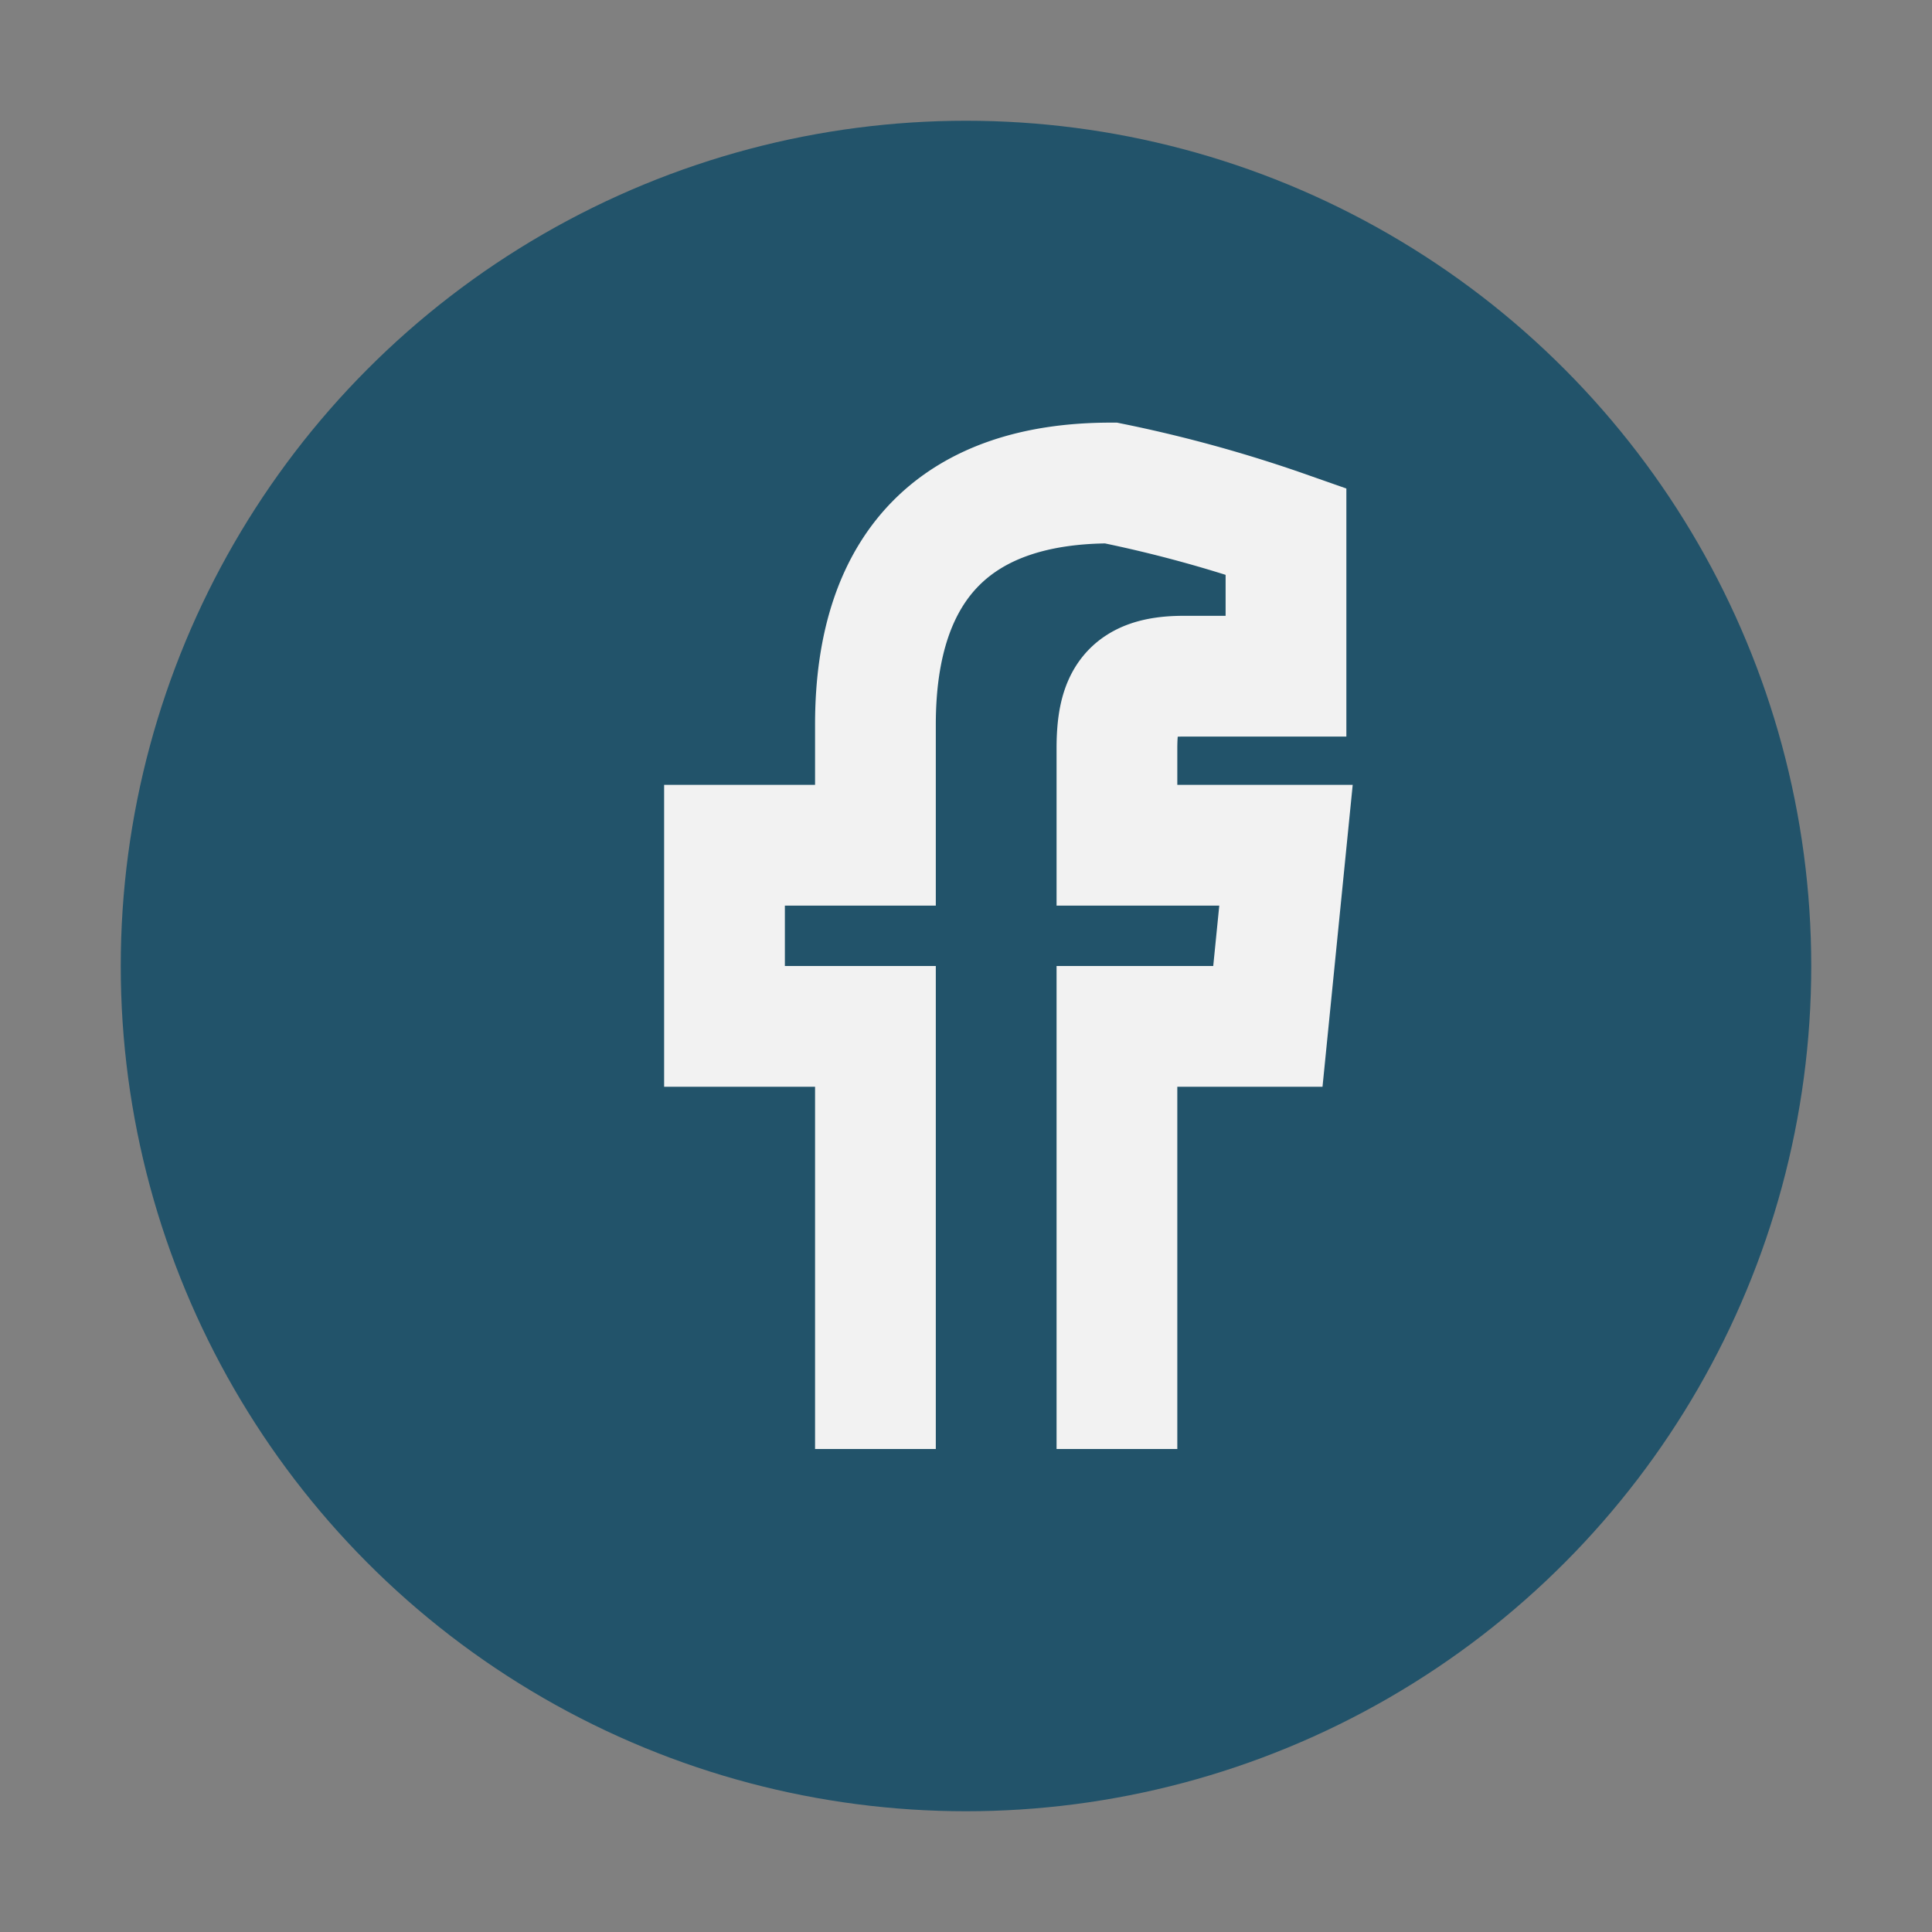
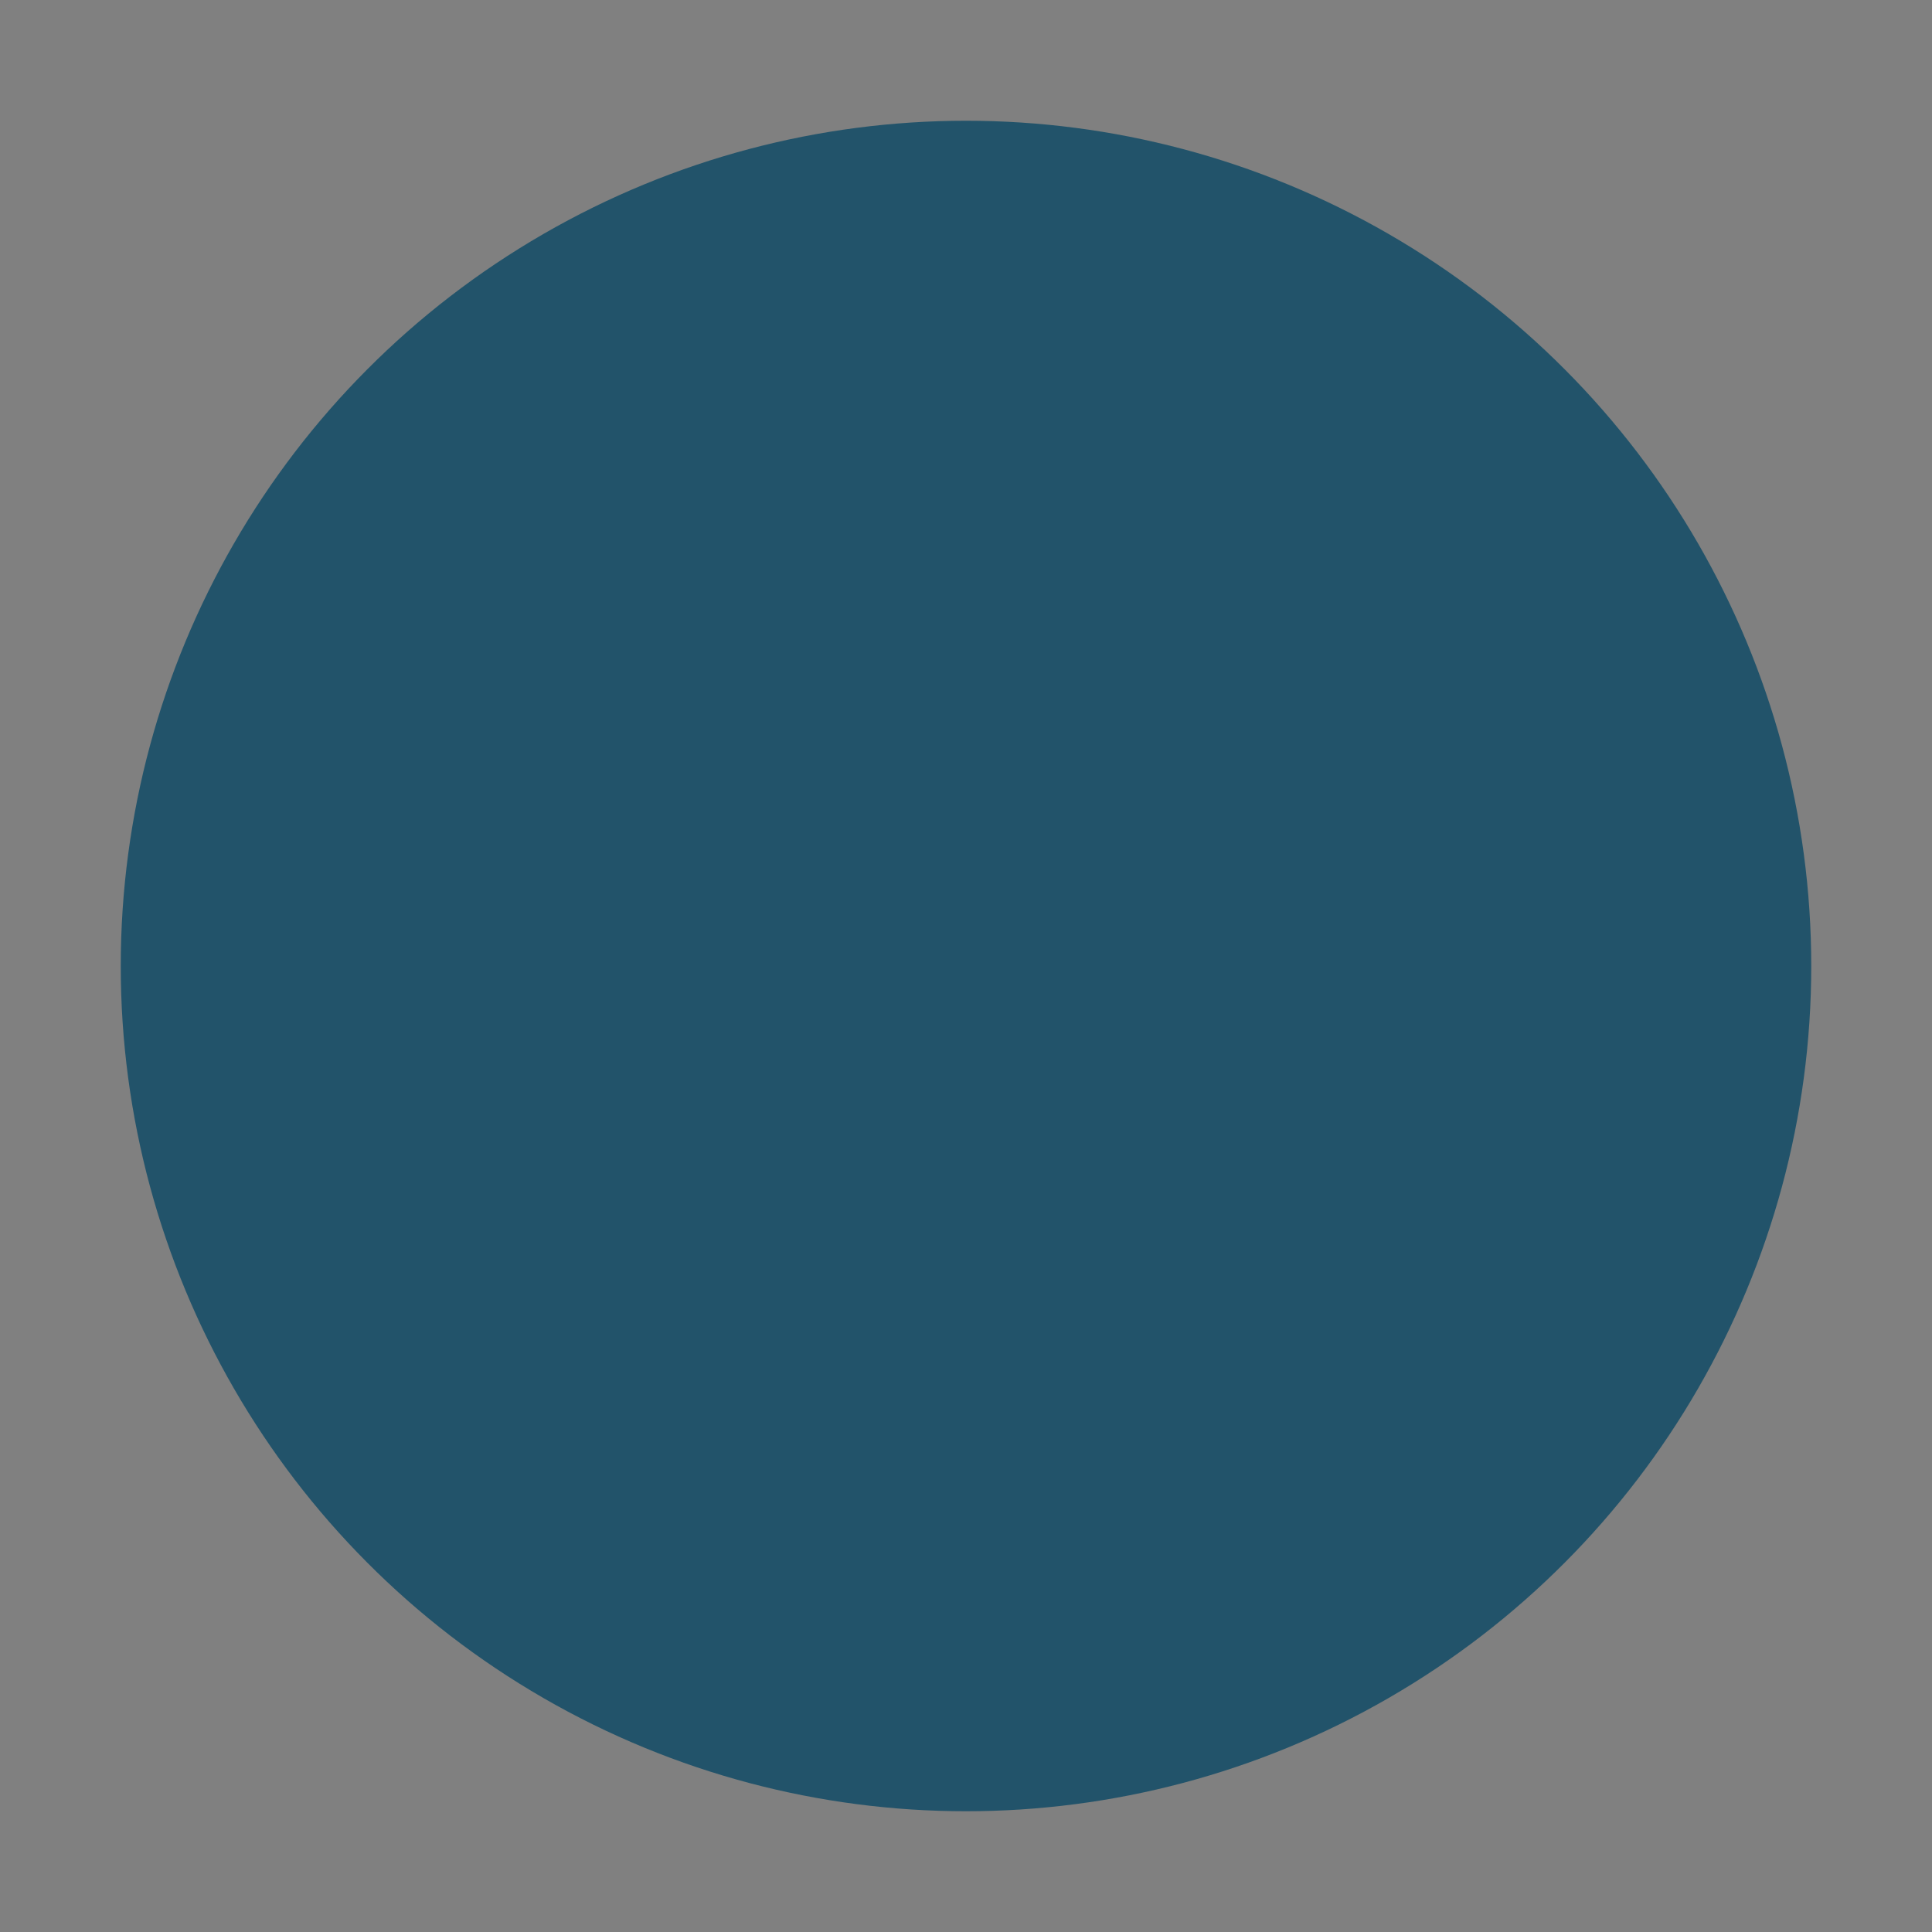
<svg xmlns="http://www.w3.org/2000/svg" width="32" height="32" viewBox="0 0 32 32">
  <rect x="0" y="0" width="32" height="32" fill="#808080" stroke="none" />
  <circle cx="16" cy="16" r="14" fill="#22536A" />
-   <path d="M18.5 24v-7h2.5l.3-3H18.5v-1.6c0-.8.2-1.2 1.1-1.2h1.7V8.8A22 22 0 0 0 18.4 8C15.9 8 14.5 9.3 14.5 12v2H12v3h2.5v7" fill="none" stroke="#F2F2F2" stroke-width="2" />
</svg>